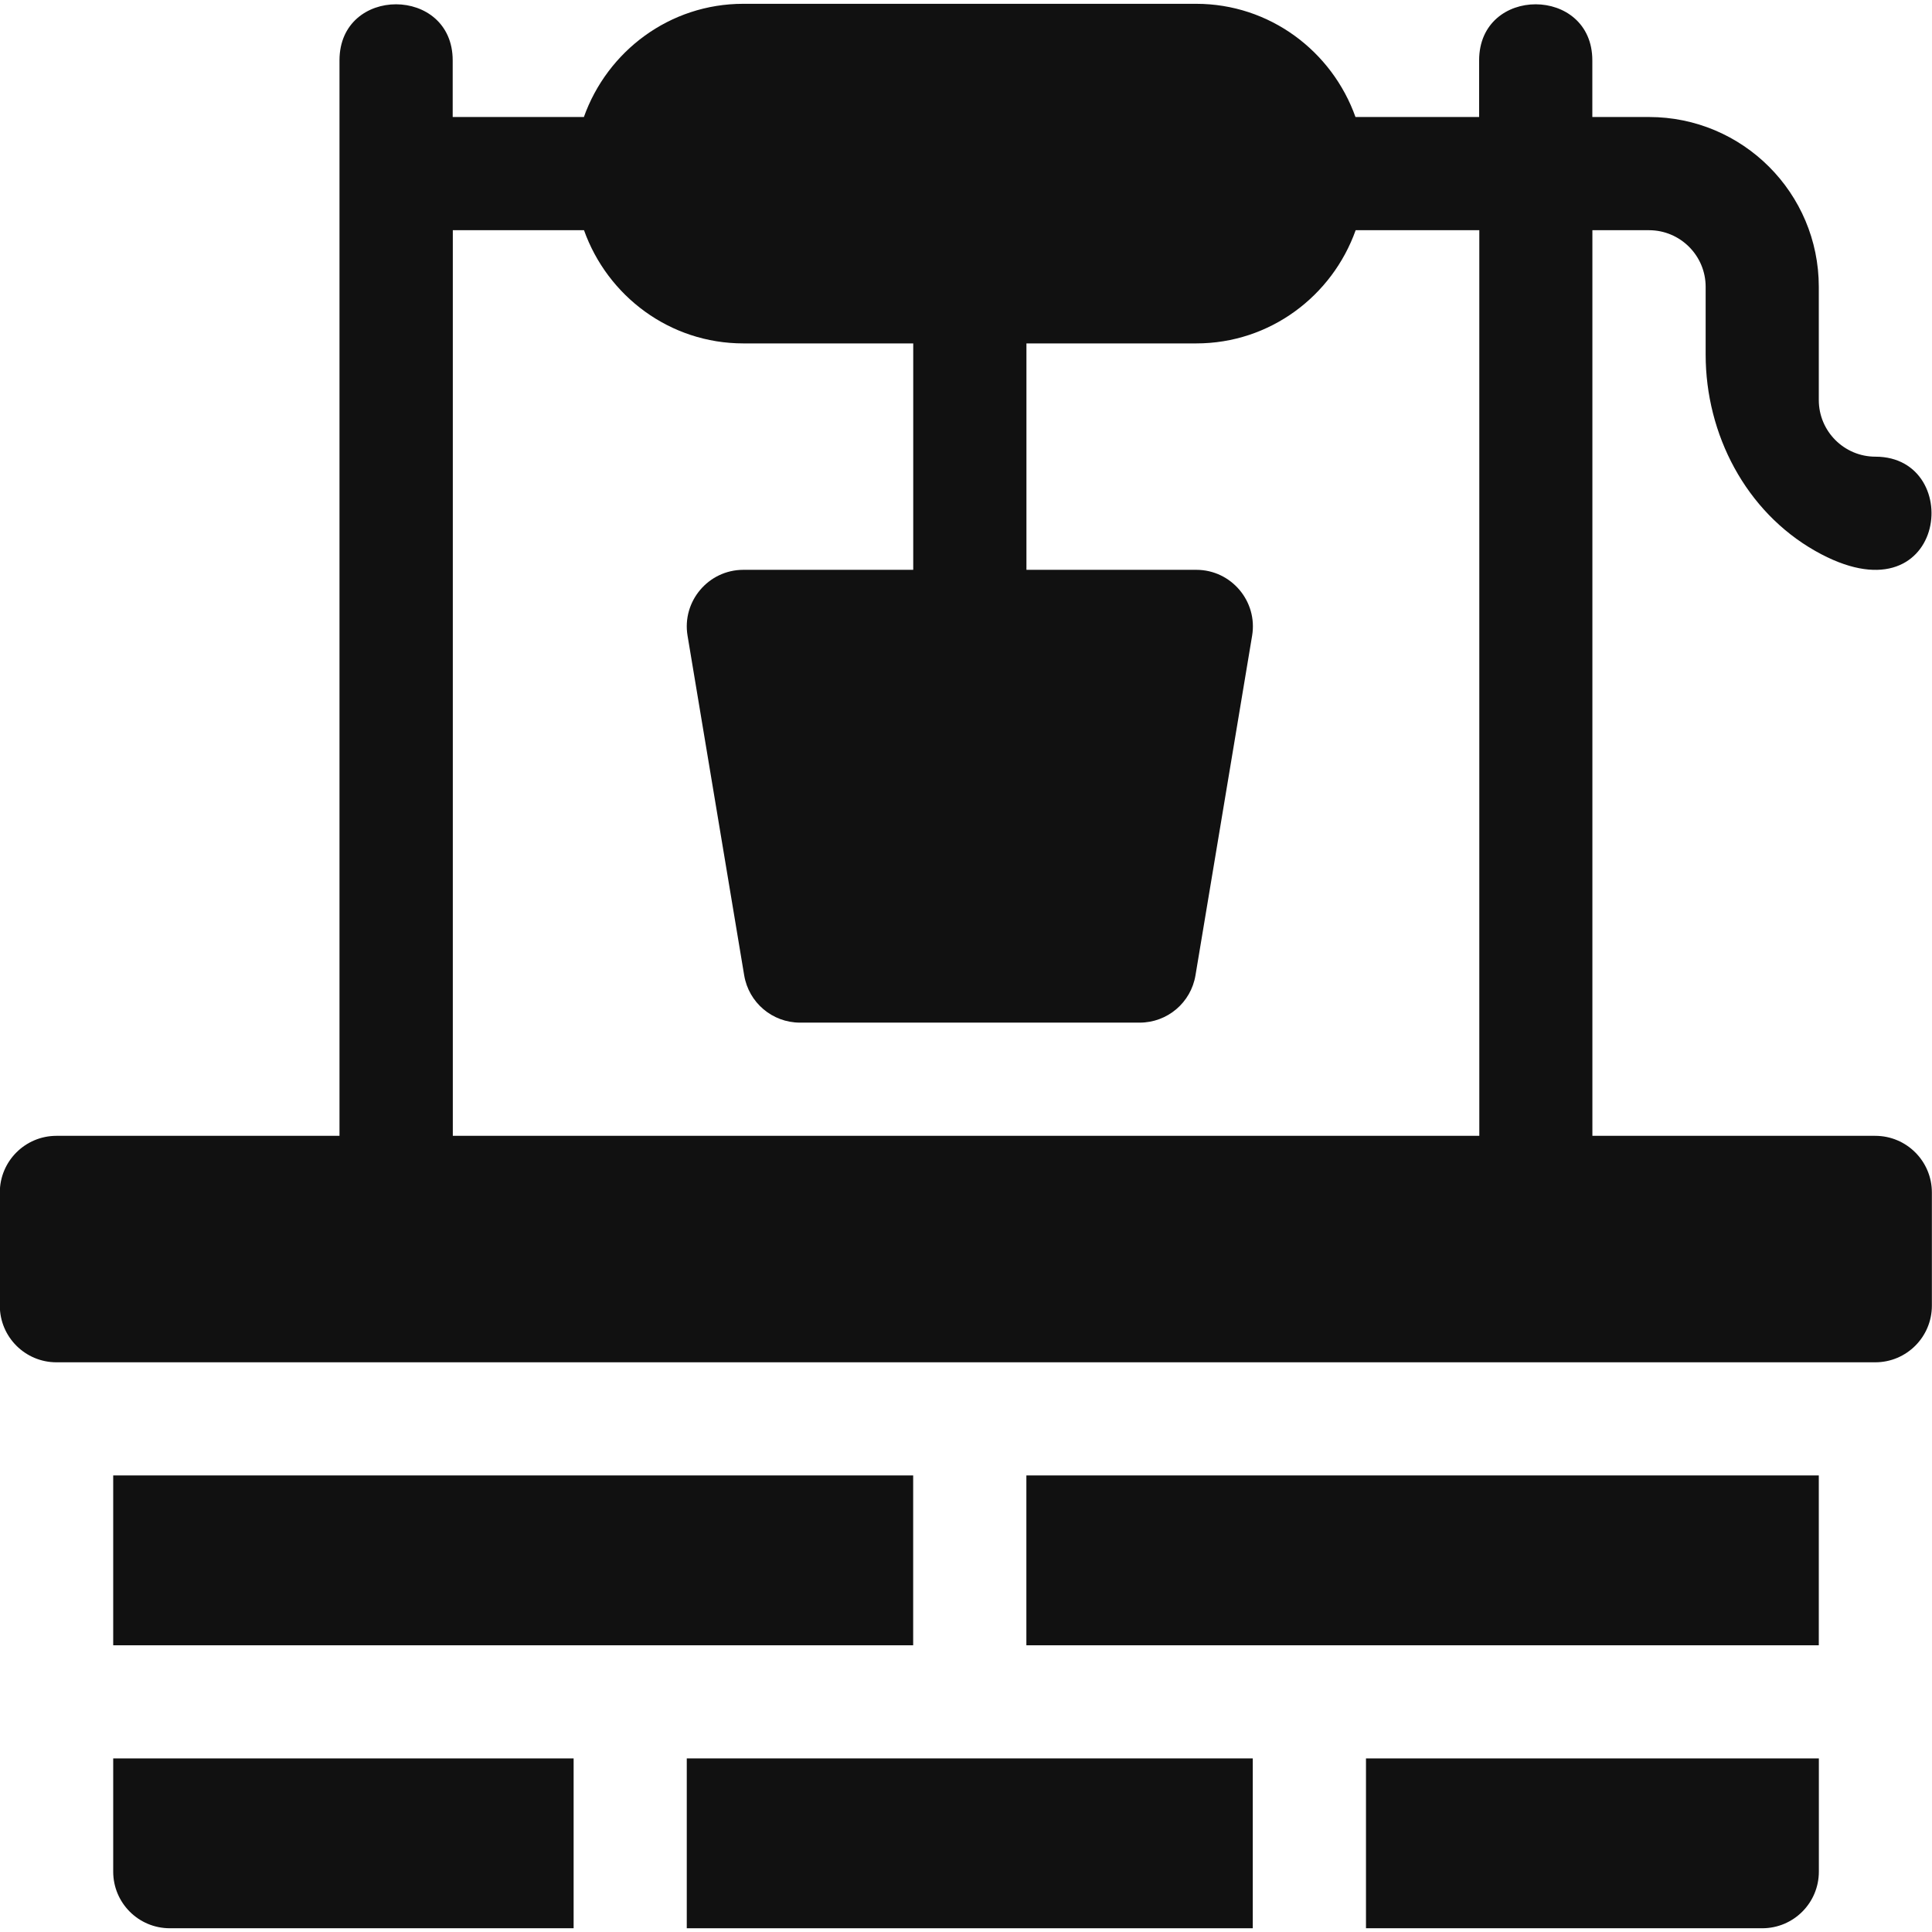
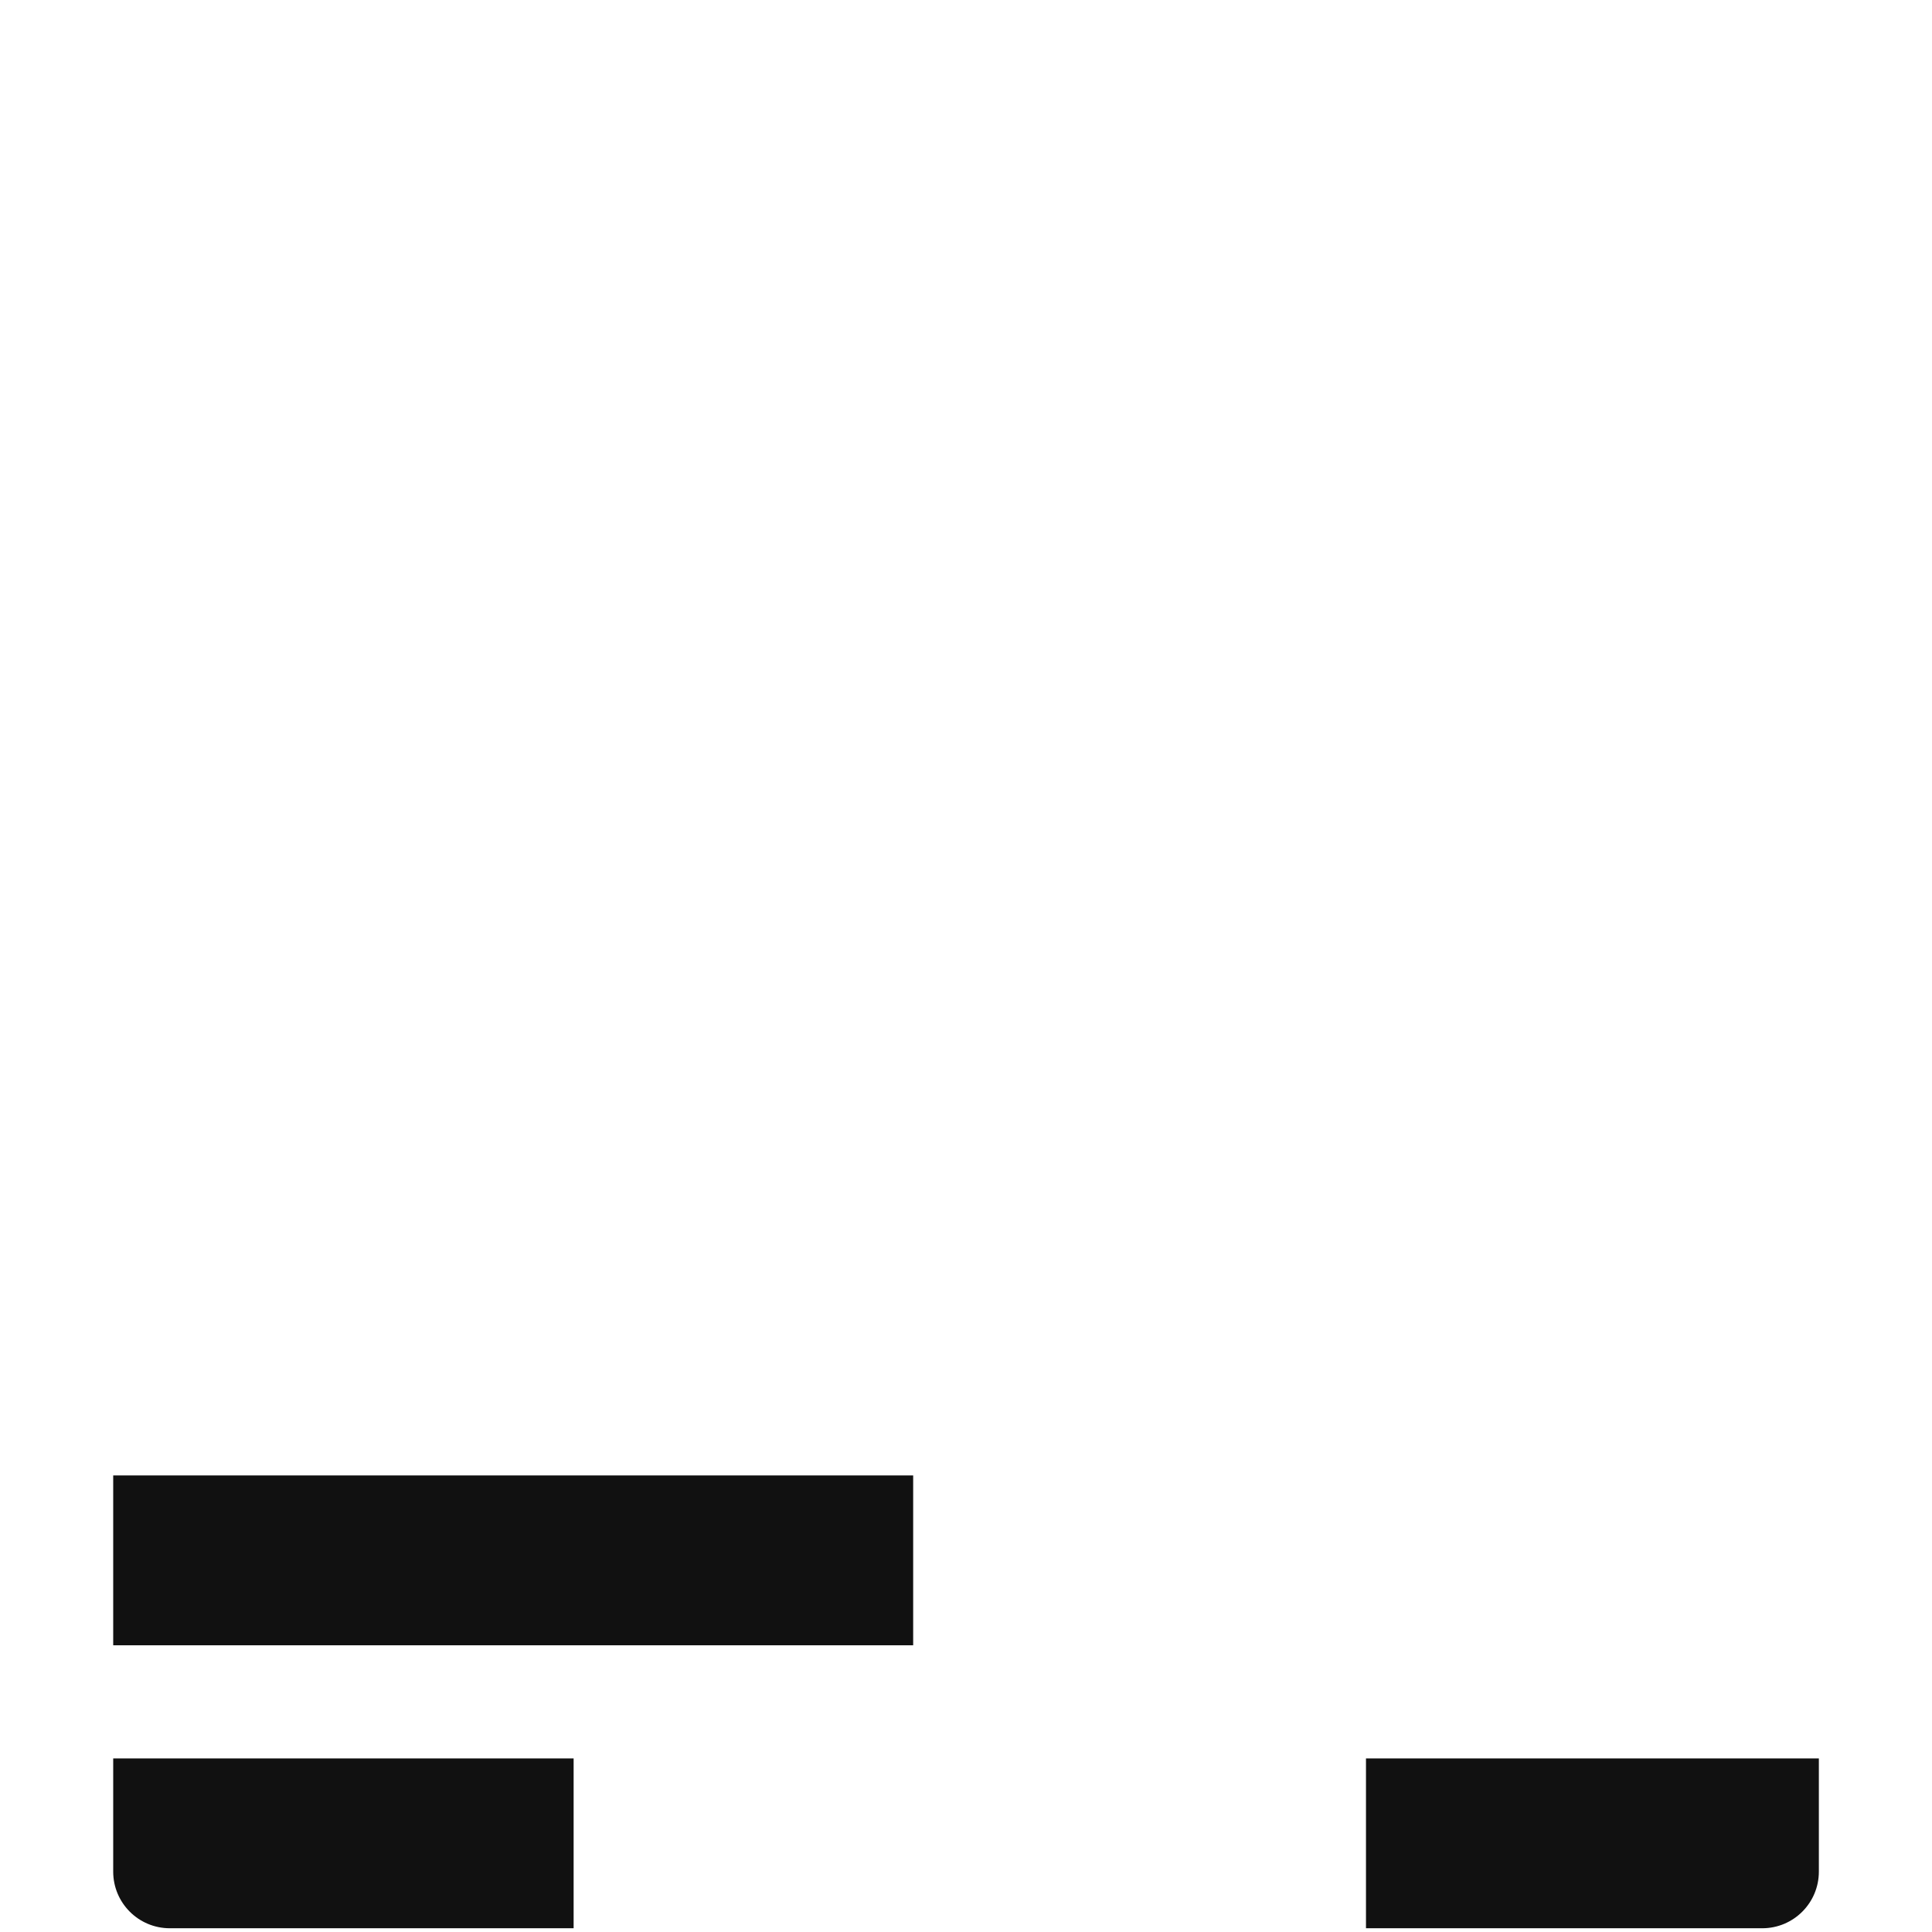
<svg xmlns="http://www.w3.org/2000/svg" version="1.1" width="32" height="32" viewBox="0 0 32 32">
-   <path fill="#111" d="M11.375 29.125h9.375v2.813h-9.375v-2.813z" />
-   <path fill="#111" d="M17 24.438h13.125v2.813h-13.125v-2.813z" />
  <path fill="#111" d="M1.875 24.438h13.25v2.813h-13.25v-2.813z" />
  <path fill="#111" d="M1.875 29.125v1.875c0 0.518 0.419 0.938 0.938 0.938h6.688v-2.813h-7.625z" />
  <path fill="#111" d="M22.625 29.125v2.813h6.563c0.518 0 0.938-0.419 0.938-0.938v-1.875h-7.5z" />
-   <path fill="#111" d="M31.063 18.813h-4.688v-15h0.938c0.517 0 0.938 0.42 0.938 0.938v1.122c0 1.322 0.665 2.599 1.815 3.252 2.17 1.232 2.512-1.561 0.997-1.561-0.517 0-0.938-0.42-0.938-0.938v-1.875c0-1.553-1.259-2.813-2.813-2.813h-0.938v-0.938c0-1.236-1.875-1.241-1.875 0v0.938h-2.048c-0.388-1.089-1.419-1.875-2.64-1.875h-7.5c-1.221 0-2.252 0.786-2.64 1.875h-2.173v-0.938c0-1.236-1.875-1.241-1.875 0v17.813h-4.688c-0.518 0-0.938 0.42-0.938 0.938v1.875c0 0.518 0.42 0.938 0.938 0.938h30.125c0.518 0 0.938-0.42 0.938-0.938v-1.875c0-0.518-0.42-0.938-0.938-0.938zM24.5 18.813h-17v-15h2.173c0.388 1.089 1.419 1.875 2.64 1.875h2.813v3.75h-2.813c-0.582 0-1.020 0.525-0.925 1.091l0.938 5.625c0.075 0.452 0.466 0.784 0.925 0.784h5.625c0.459 0 0.85-0.331 0.925-0.784l0.938-5.625c0.095-0.566-0.343-1.091-0.925-1.091h-2.813v-3.75h2.813c1.221 0 2.252-0.786 2.64-1.875h2.048v15z" />
</svg>